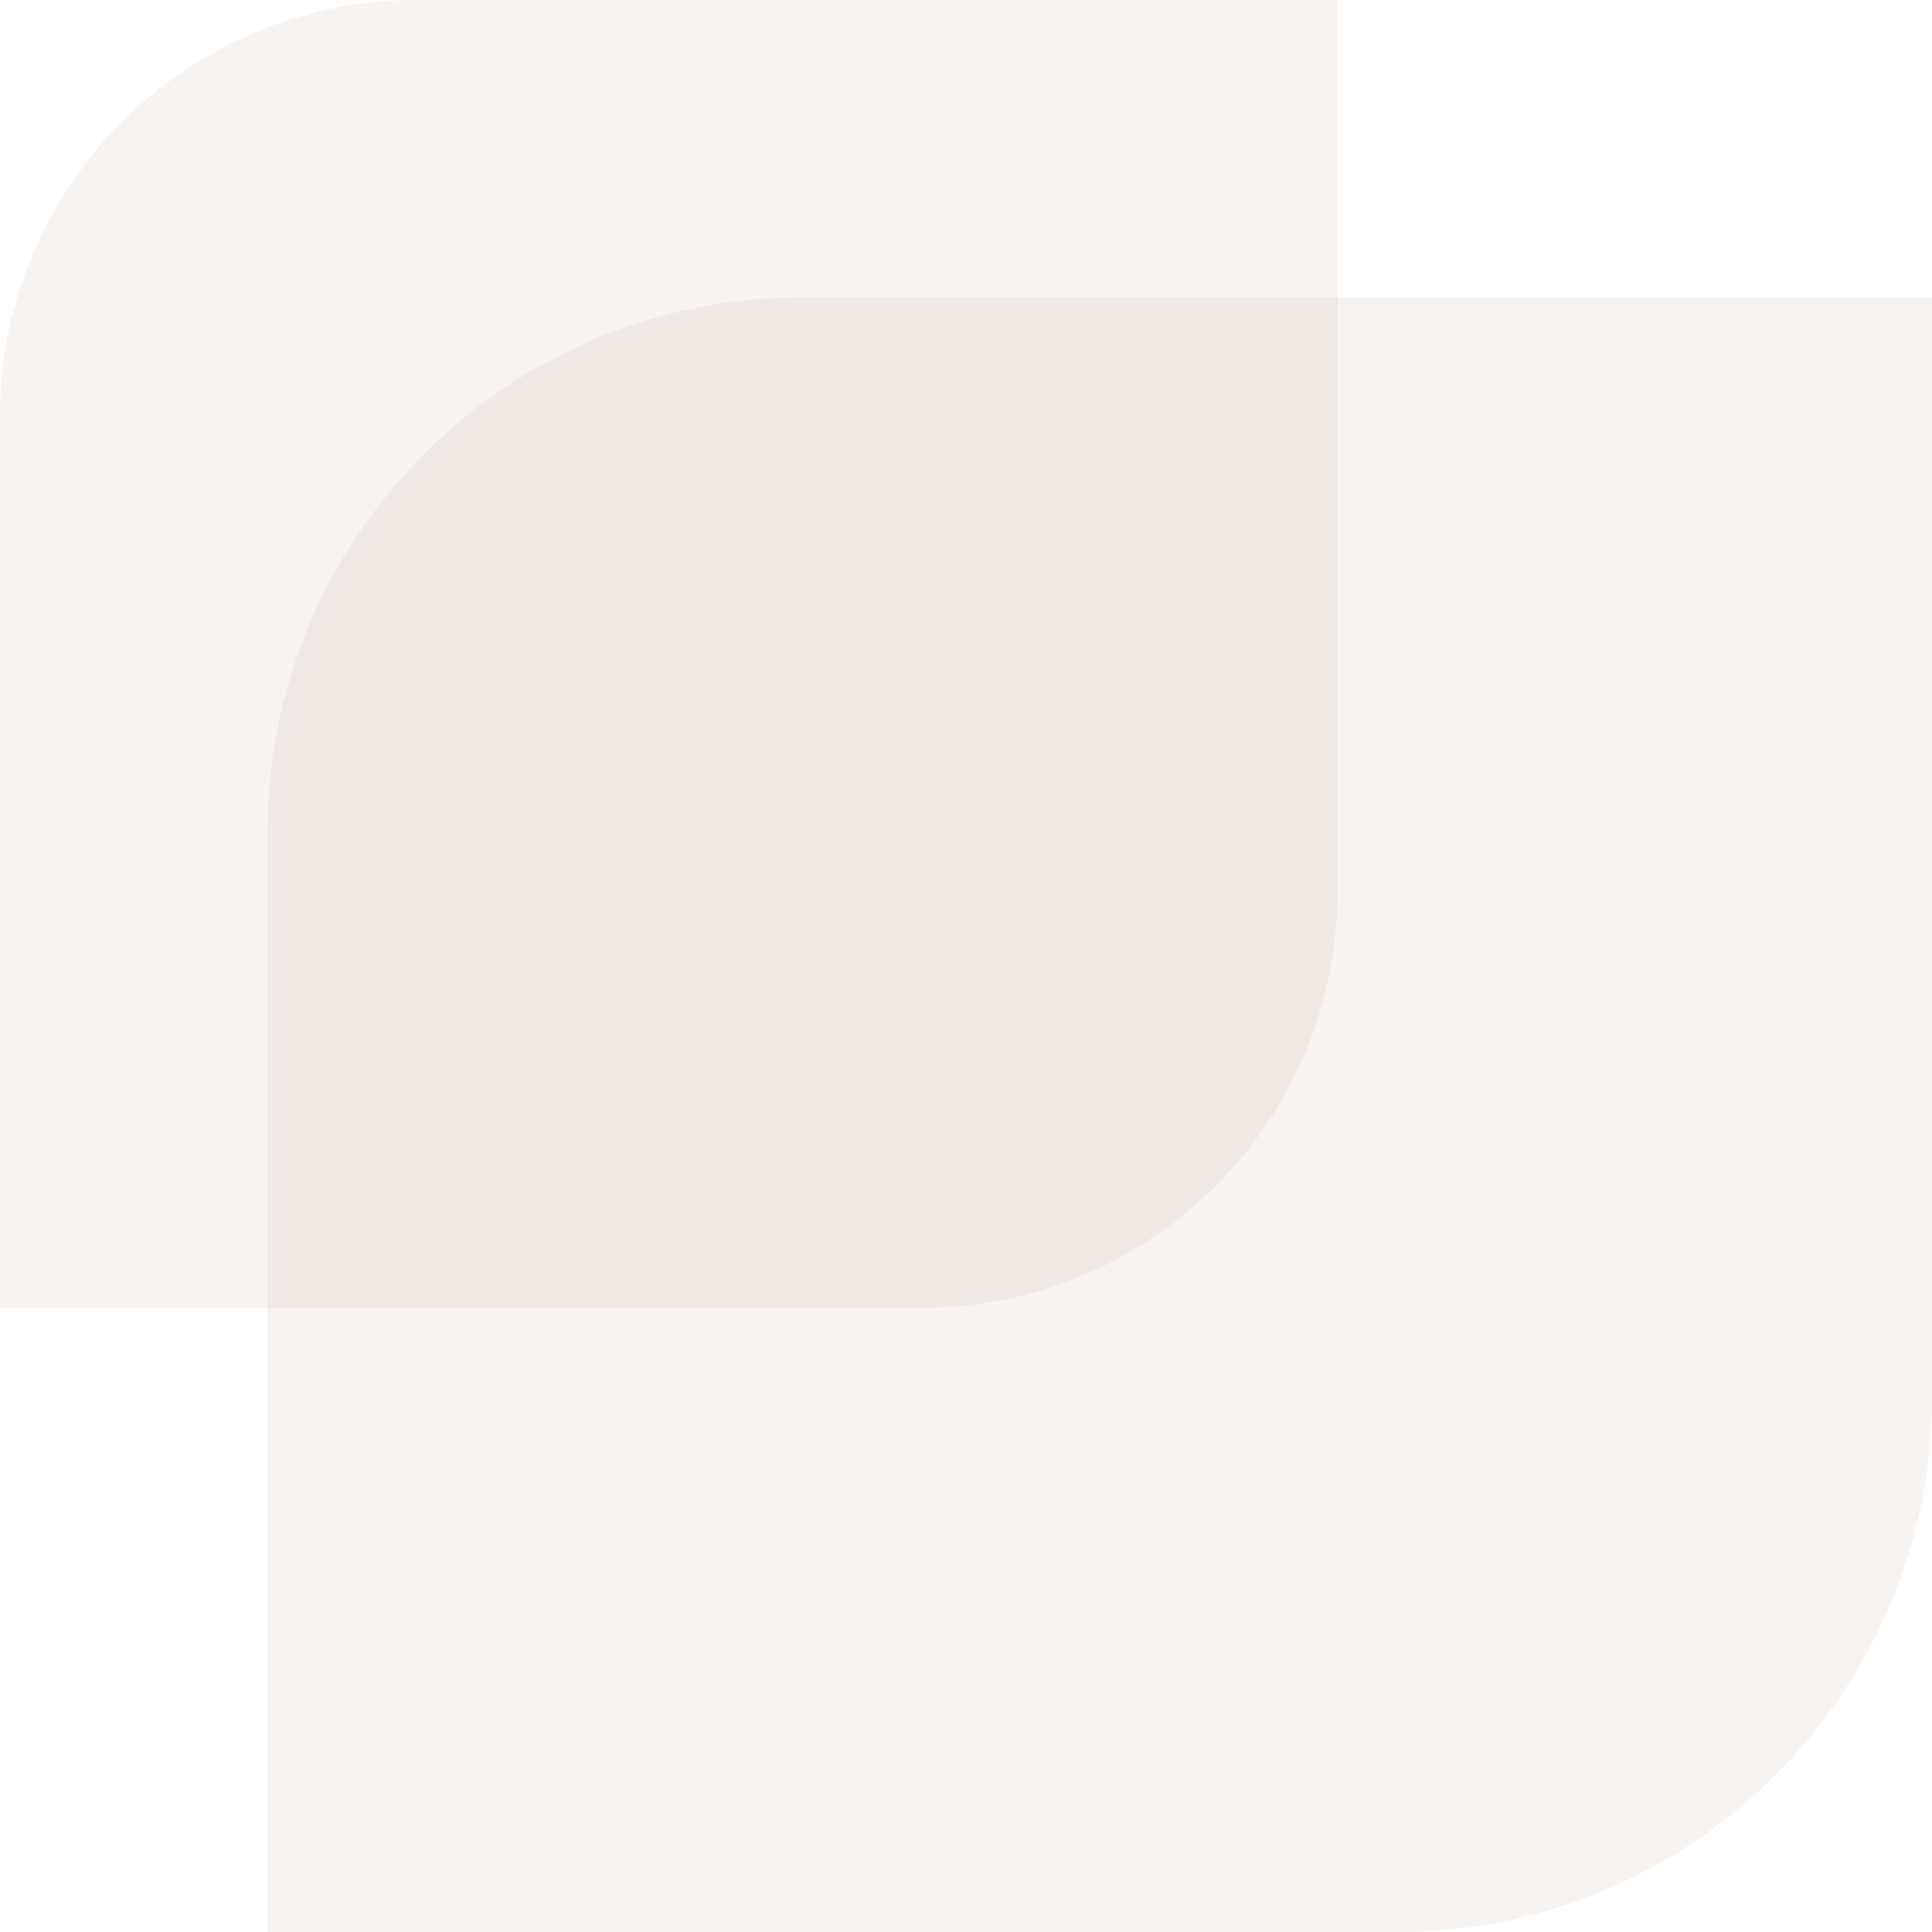
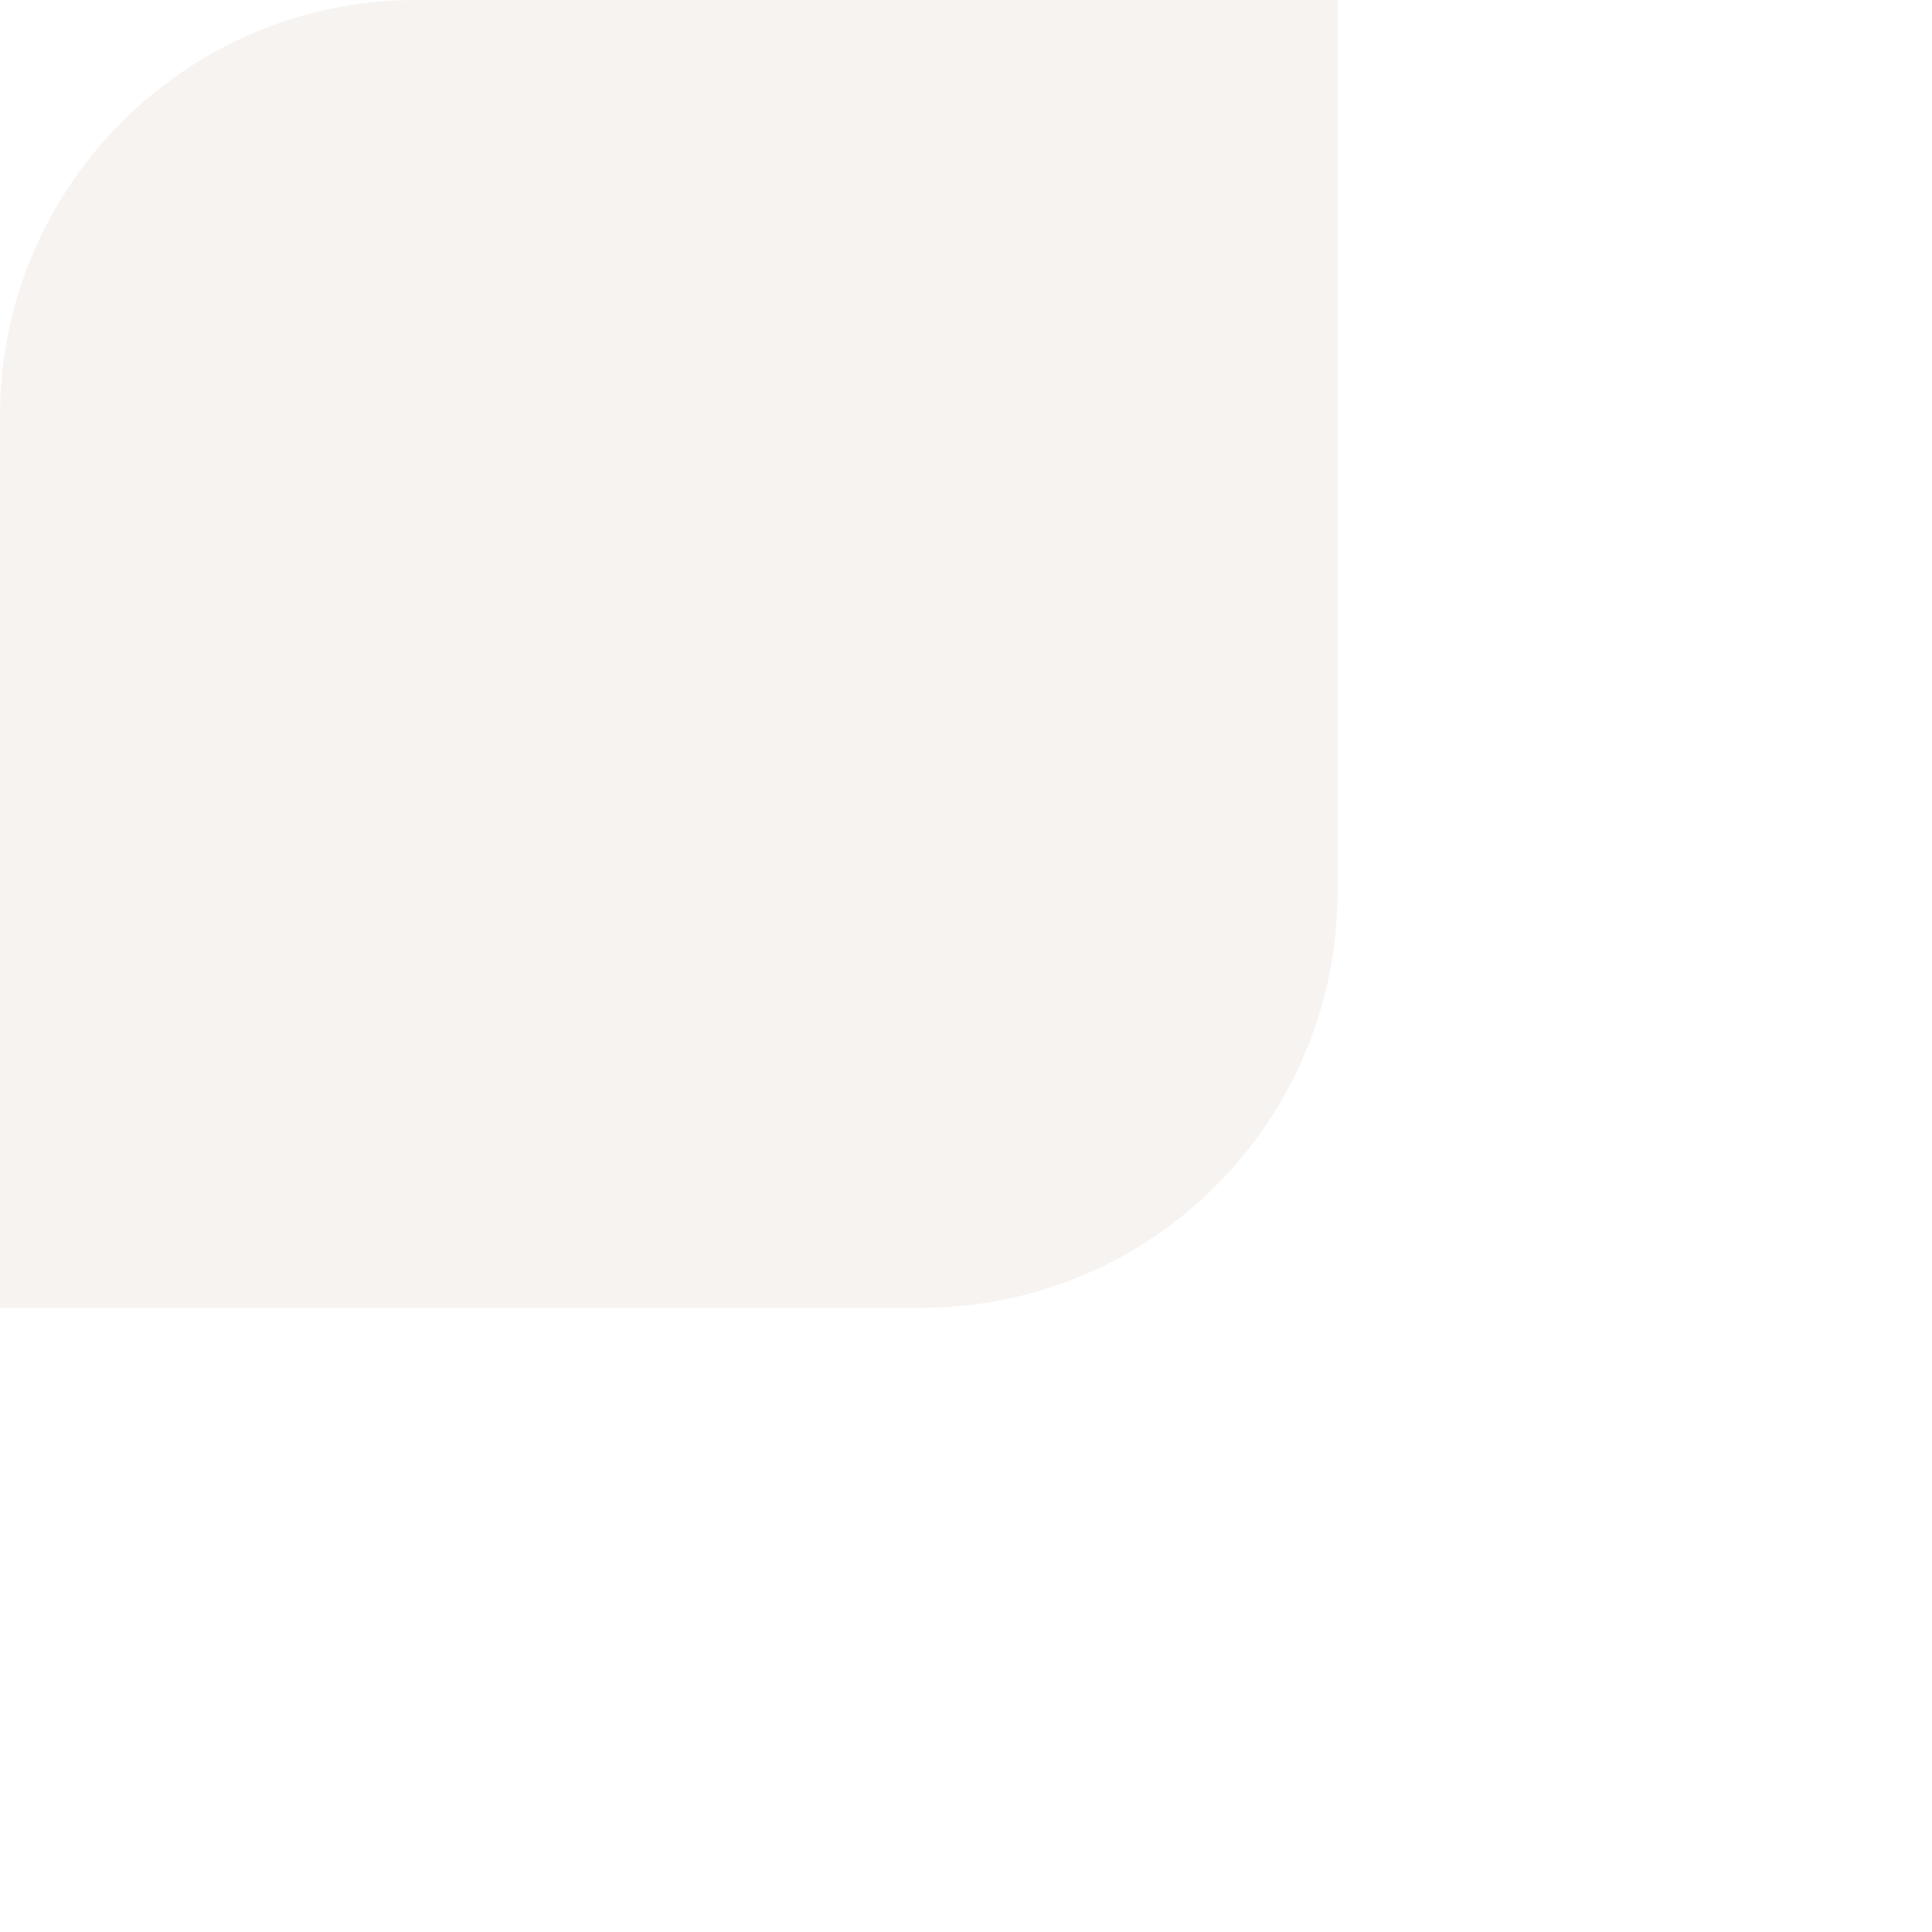
<svg xmlns="http://www.w3.org/2000/svg" width="65" height="65" viewBox="0 0 65 65" fill="none">
  <g opacity="0.12">
-     <path d="M65 10H27C17.059 10 9 18.059 9 28V65H47C56.941 65 65 56.941 65 47V10Z" fill="#B8967E" />
-   </g>
+     </g>
  <g opacity="0.12">
    <path d="M45 0H14C6.268 0 0 6.268 0 14V44H31C38.732 44 45 37.732 45 30V0Z" fill="#B8967E" />
  </g>
</svg>